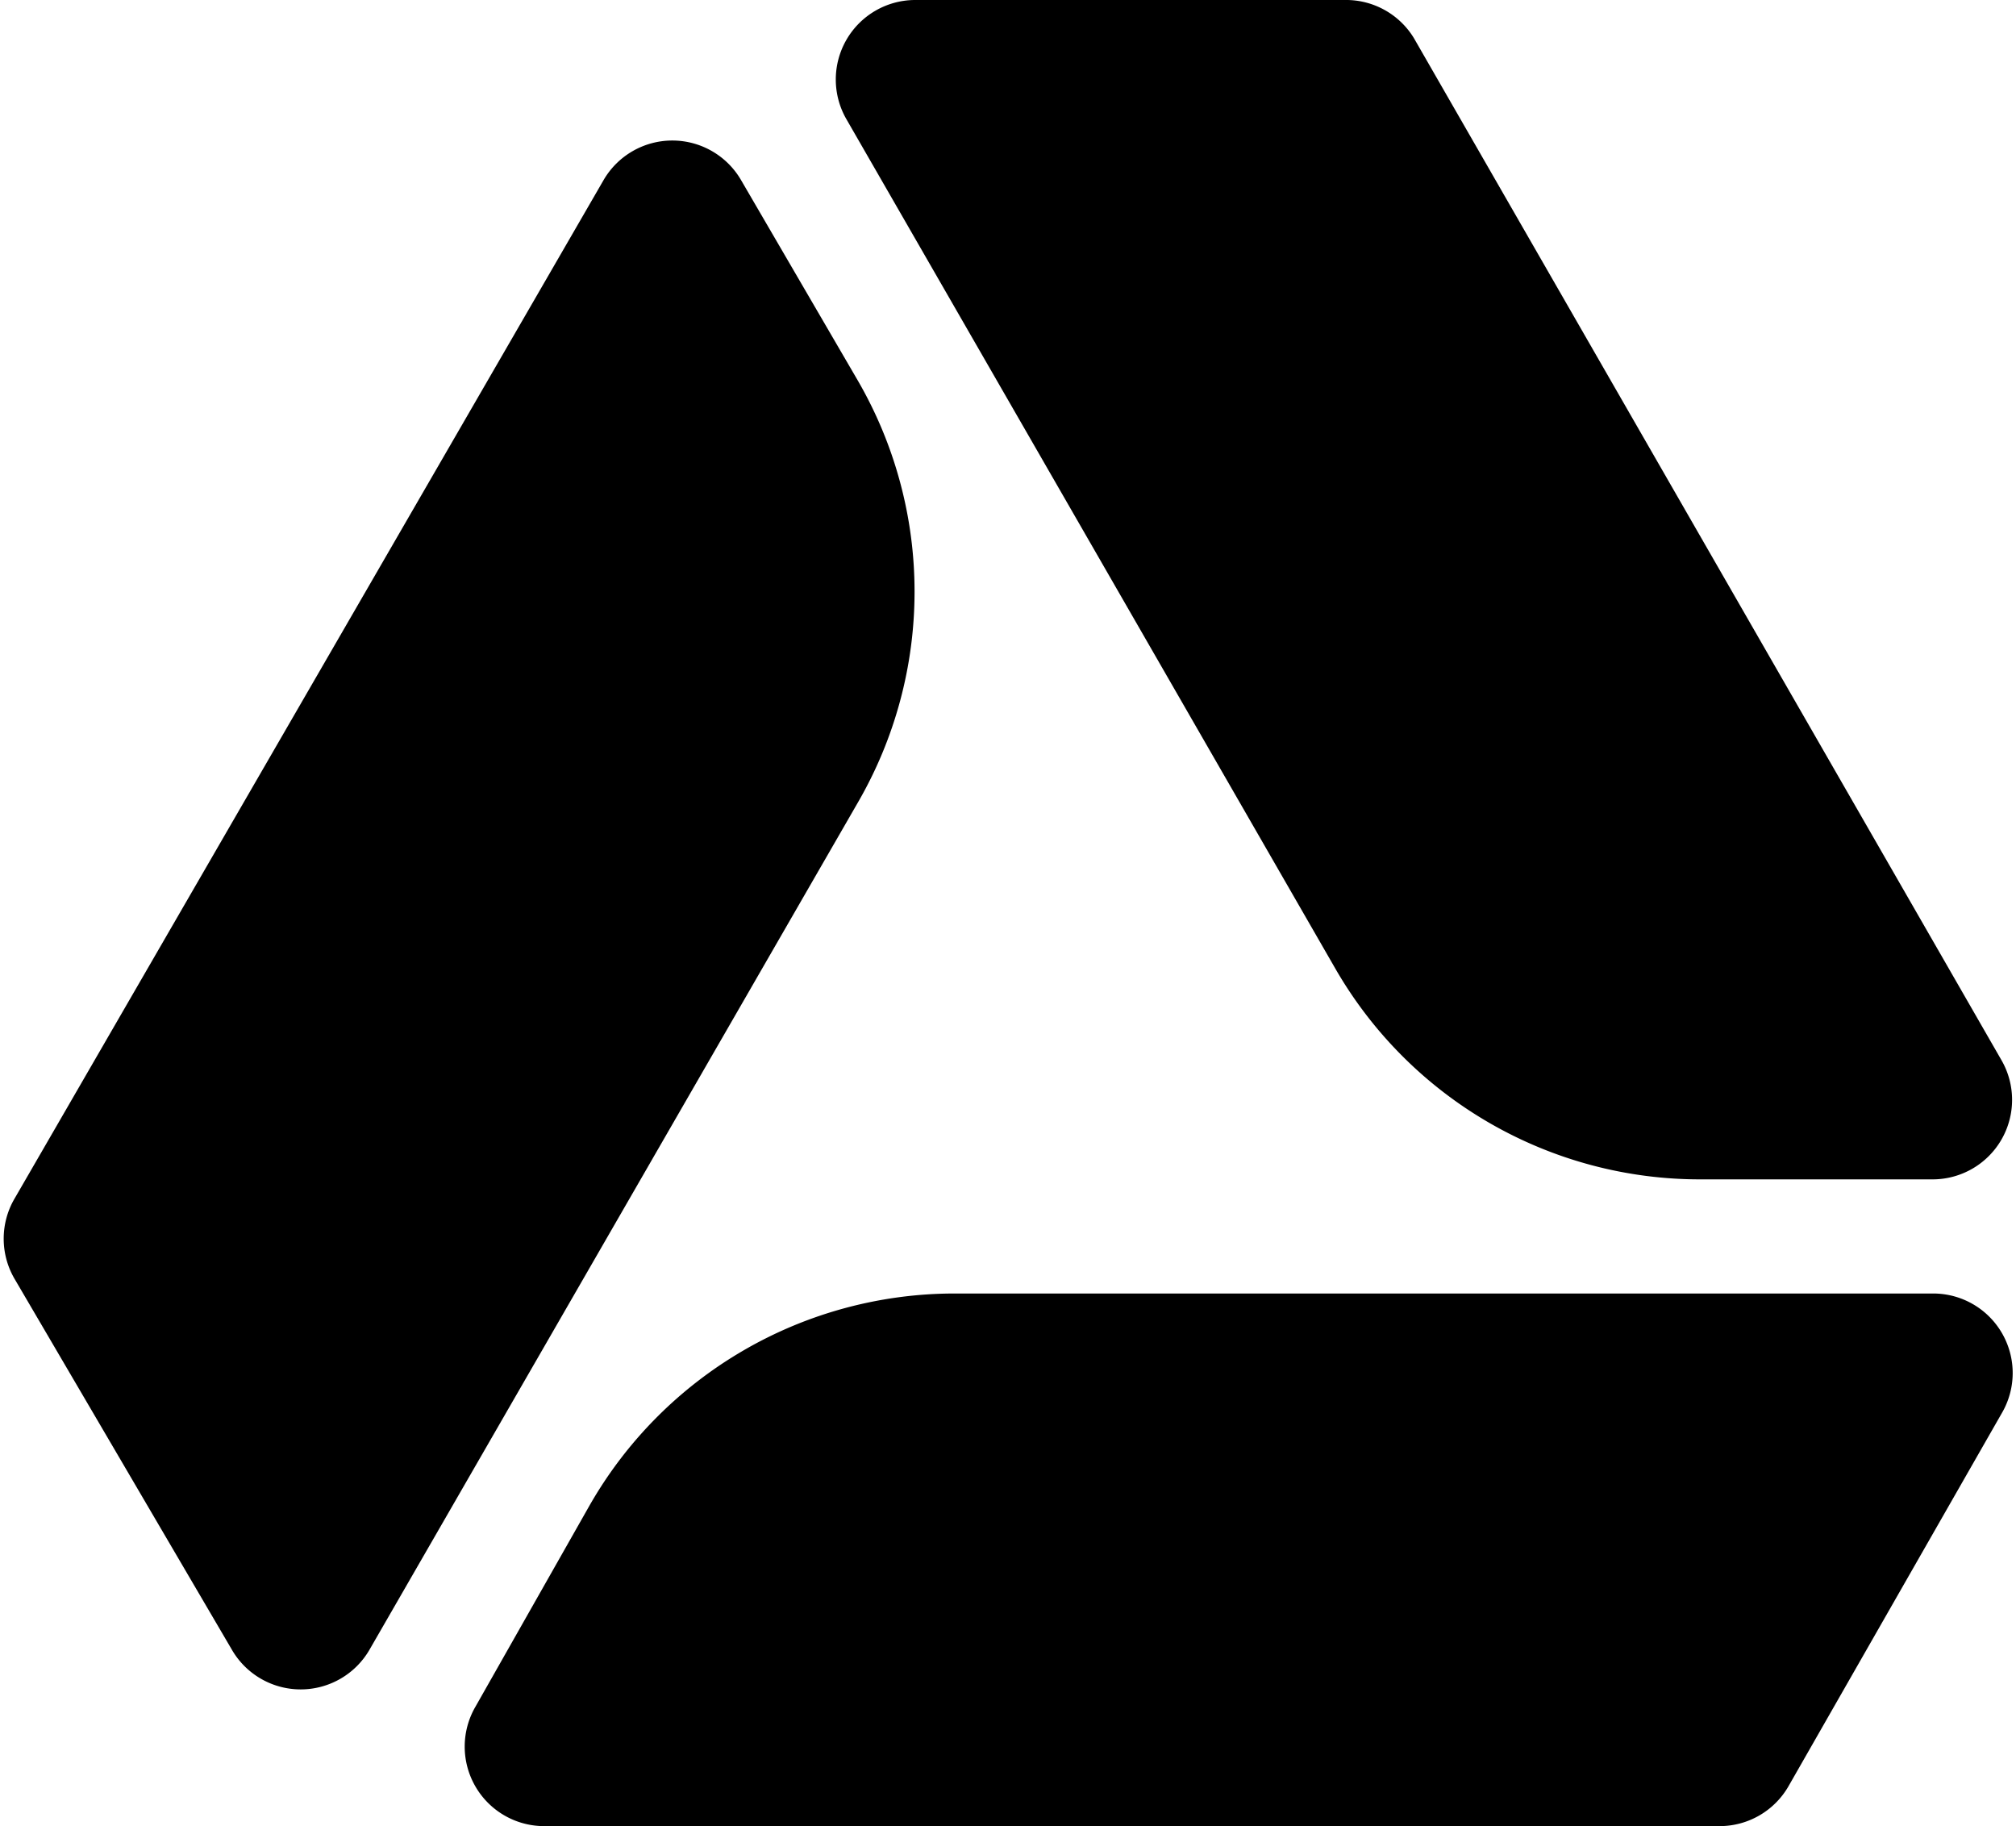
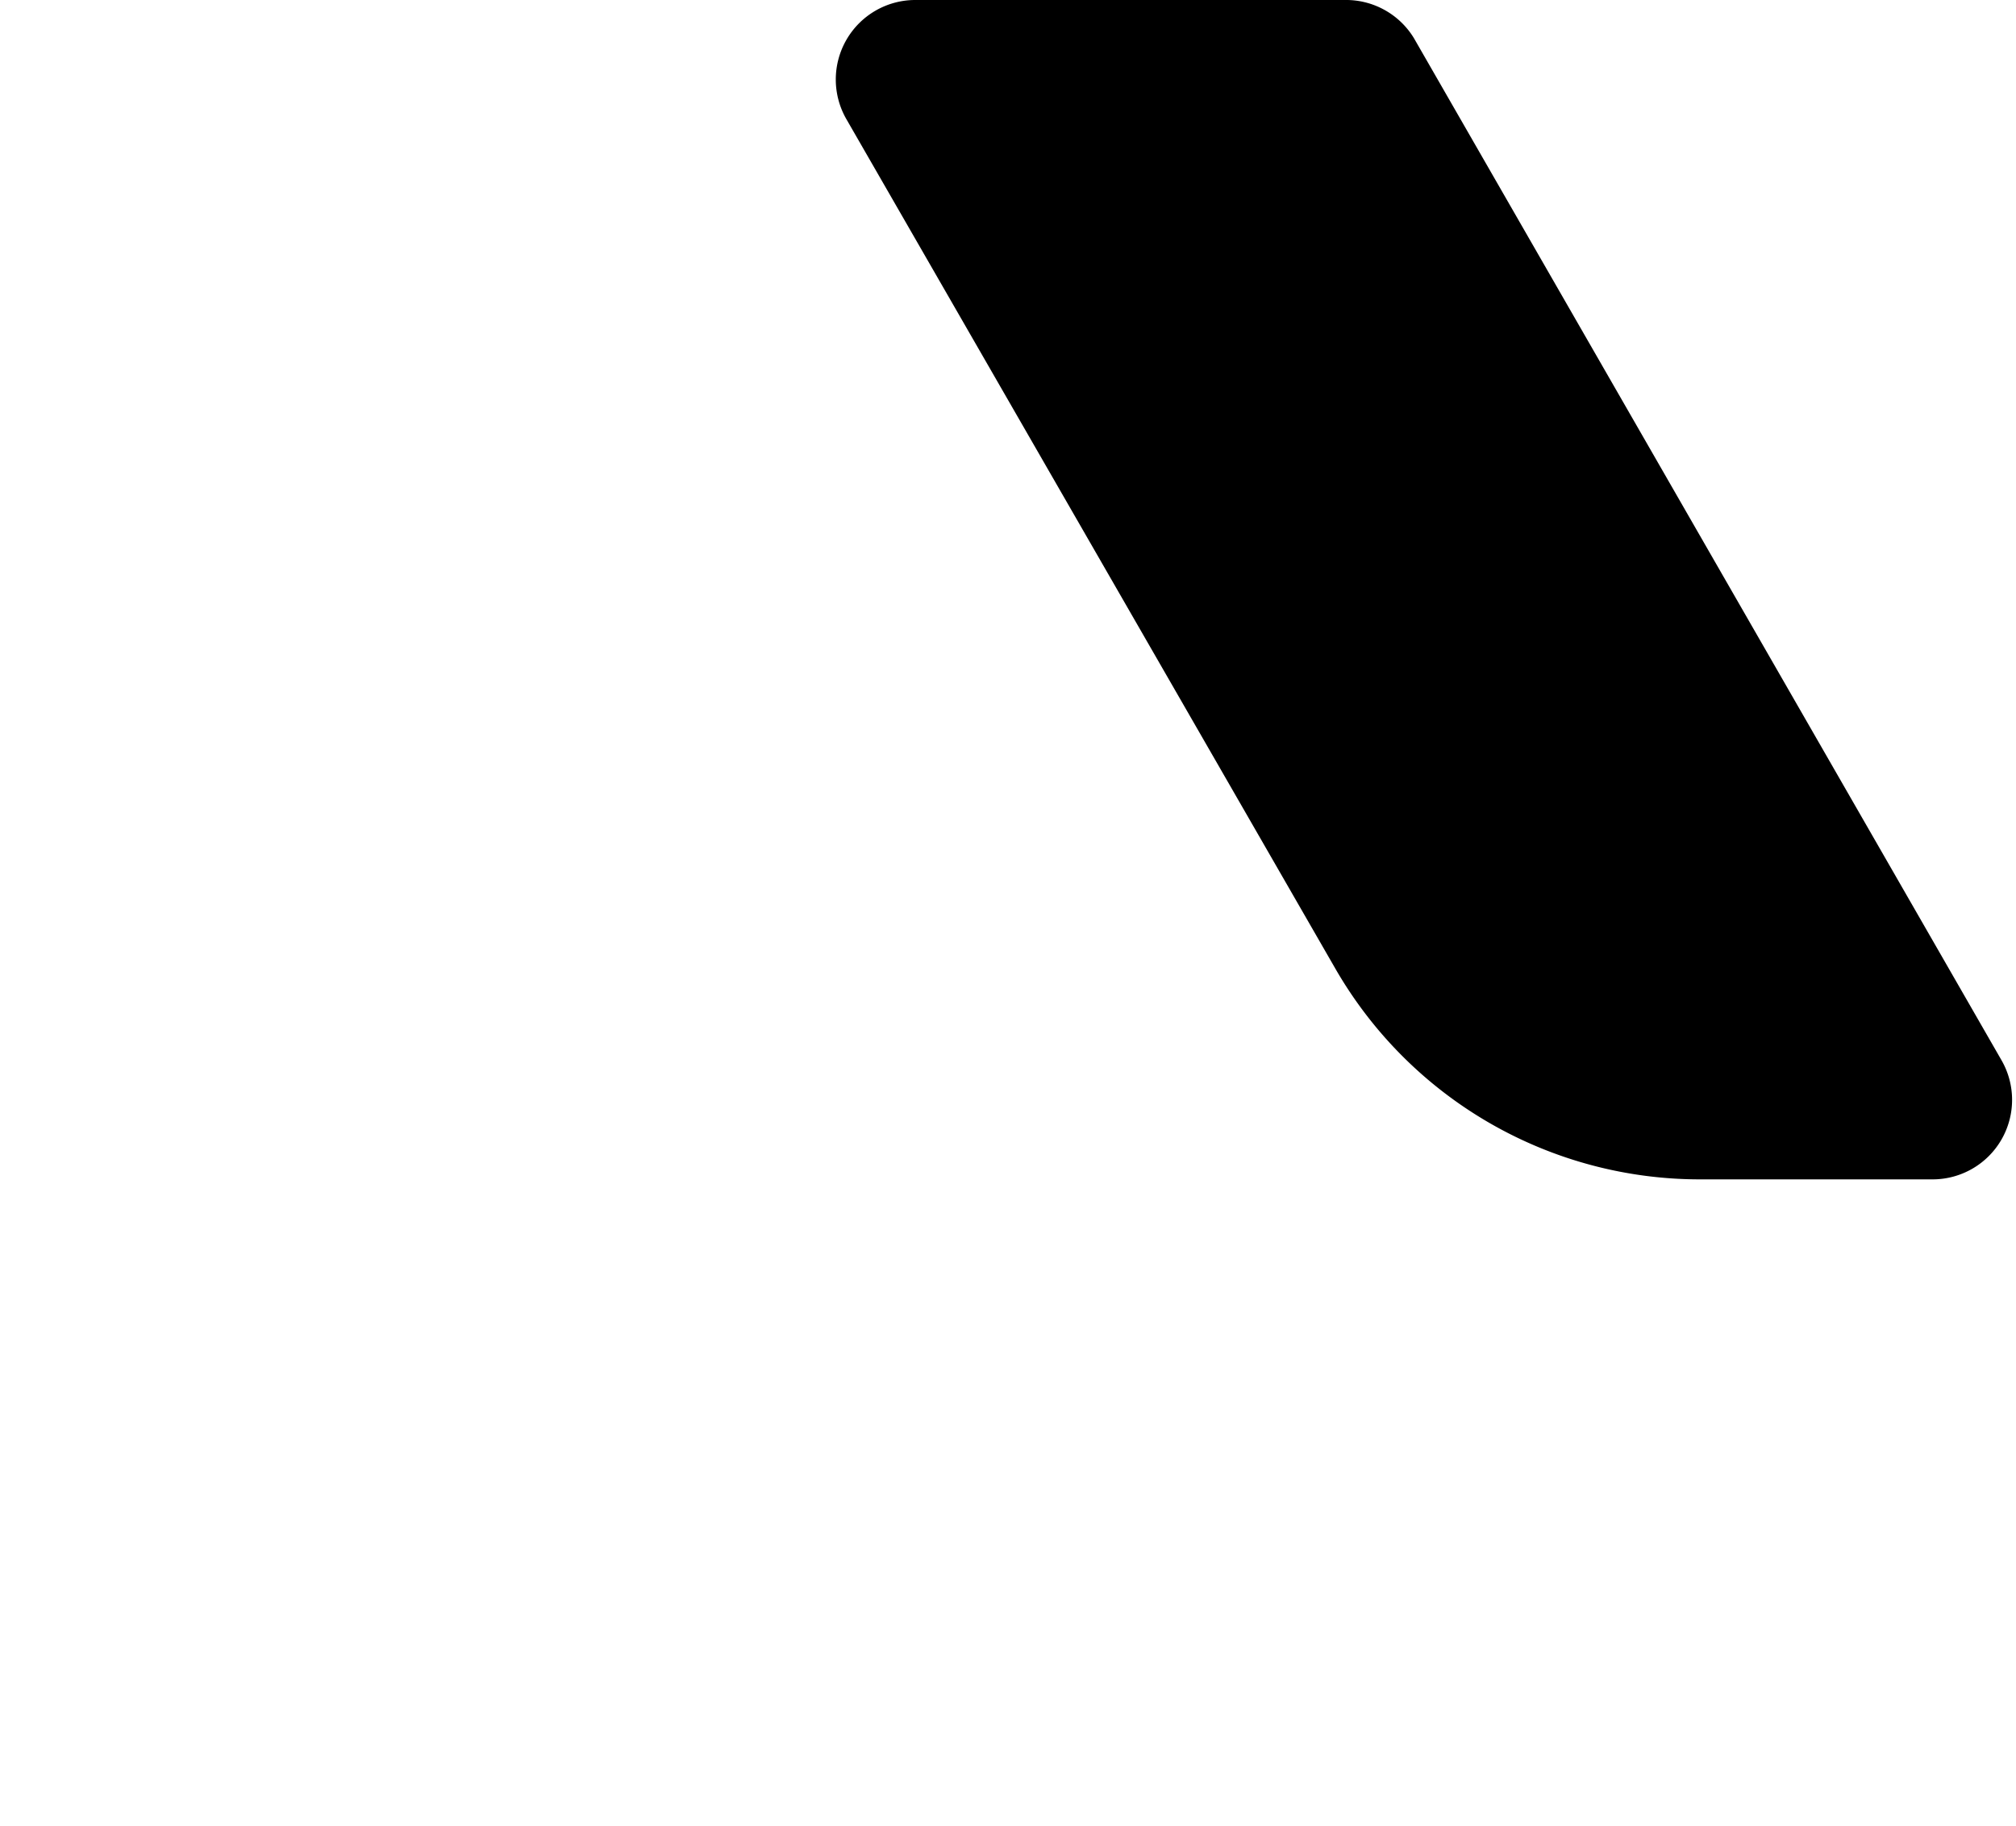
<svg xmlns="http://www.w3.org/2000/svg" fill="#000000" height="48" preserveAspectRatio="xMidYMid meet" version="1" viewBox="4.9 8.0 53.0 48.0" width="53" zoomAndPan="magnify">
  <g fill="#000000" id="change1_1">
-     <path d="m55.72 42h-25.72a11.06 11.06 0 0 0 -9.6 5.57l-3 5.29a2.09 2.09 0 0 0 1.79 3.14h30.92a2.09 2.09 0 0 0 1.81-1.05l5.61-9.81a2.09 2.09 0 0 0 -1.81-3.14z" fill="inherit" />
    <path d="m40.25 8h-11.3a2.09 2.09 0 0 0 -1.8 3.13l12.85 22.32a11.06 11.06 0 0 0 9.63 5.55h6.09a2.09 2.09 0 0 0 1.8-3.13l-15.45-26.87a2.09 2.09 0 0 0 -1.82-1z" fill="inherit" />
-     <path d="m11 51.37a2.09 2.09 0 0 0 3.61 0l12.84-22.27a11.06 11.06 0 0 0 0-11.1l-3.07-5.27a2.09 2.09 0 0 0 -3.61 0l-15.49 26.78a2.09 2.09 0 0 0 0 2.1z" fill="inherit" />
  </g>
</svg>